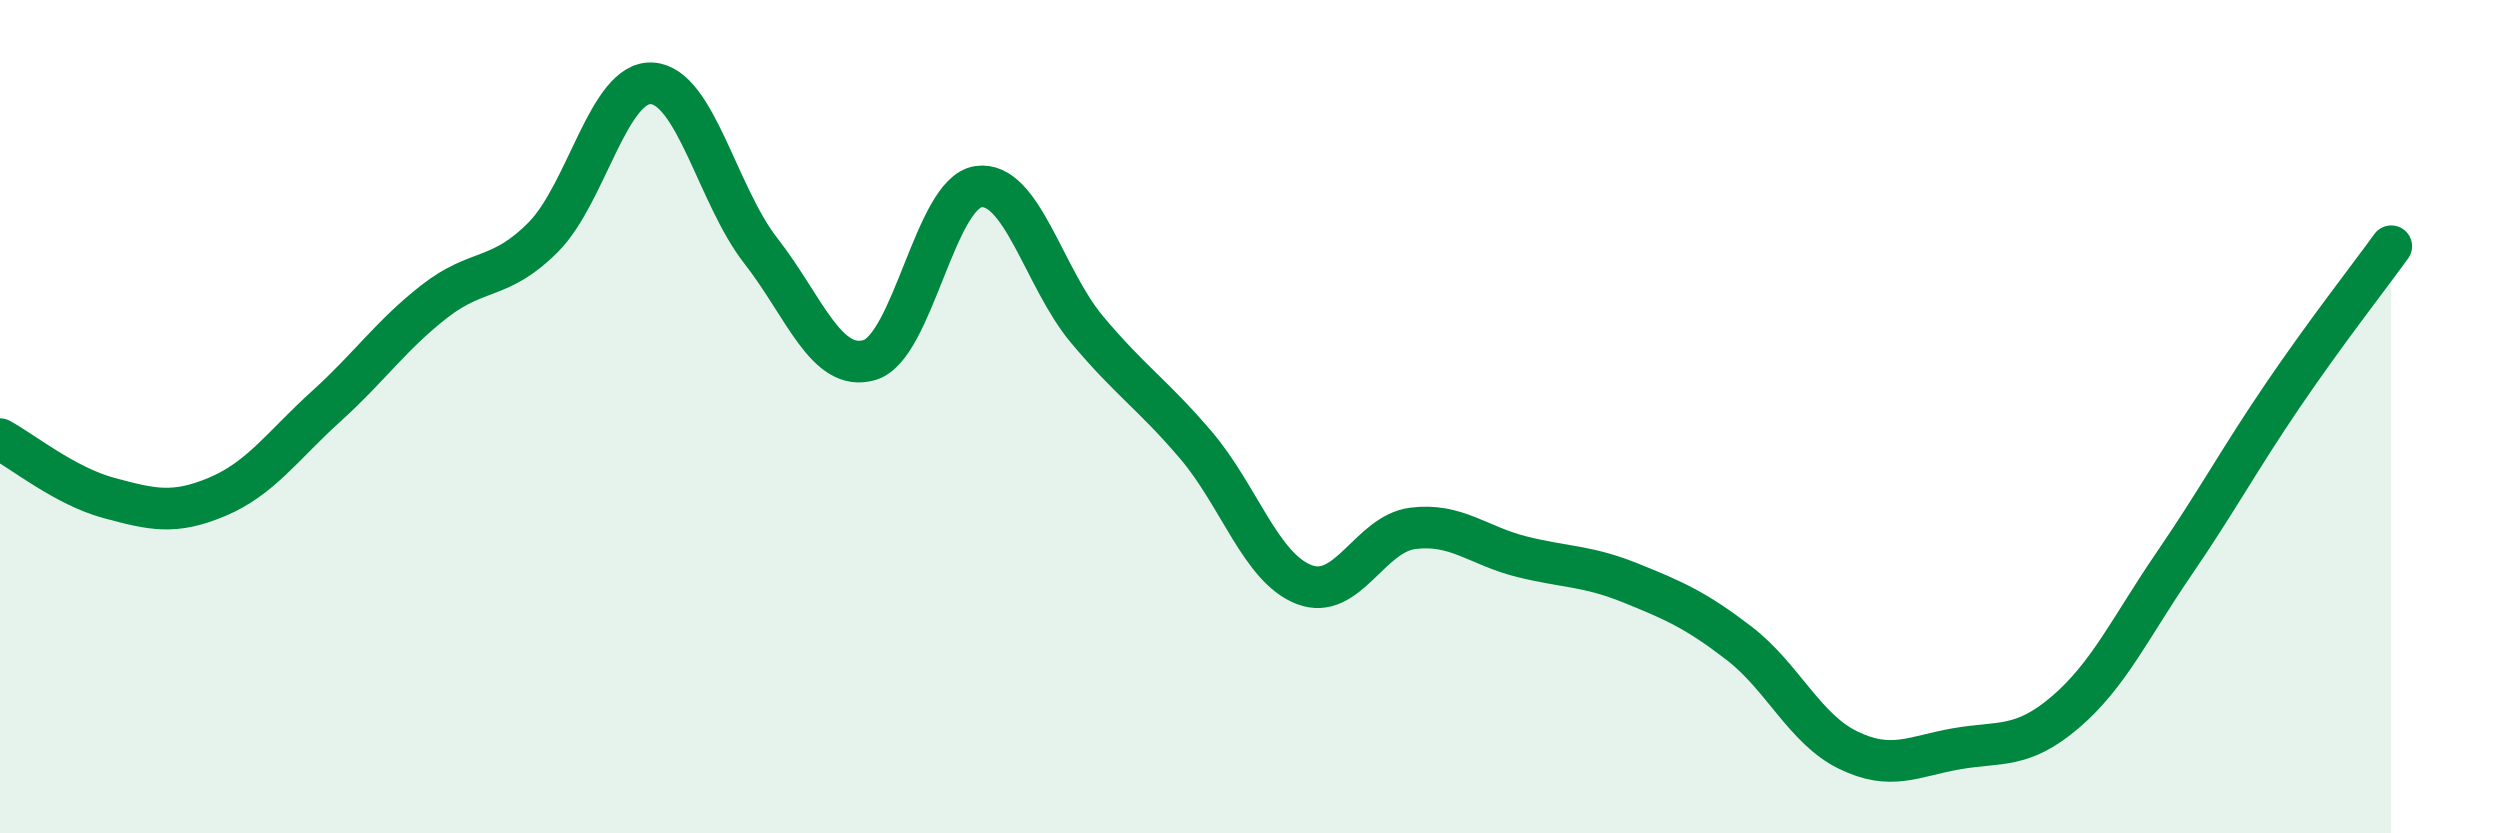
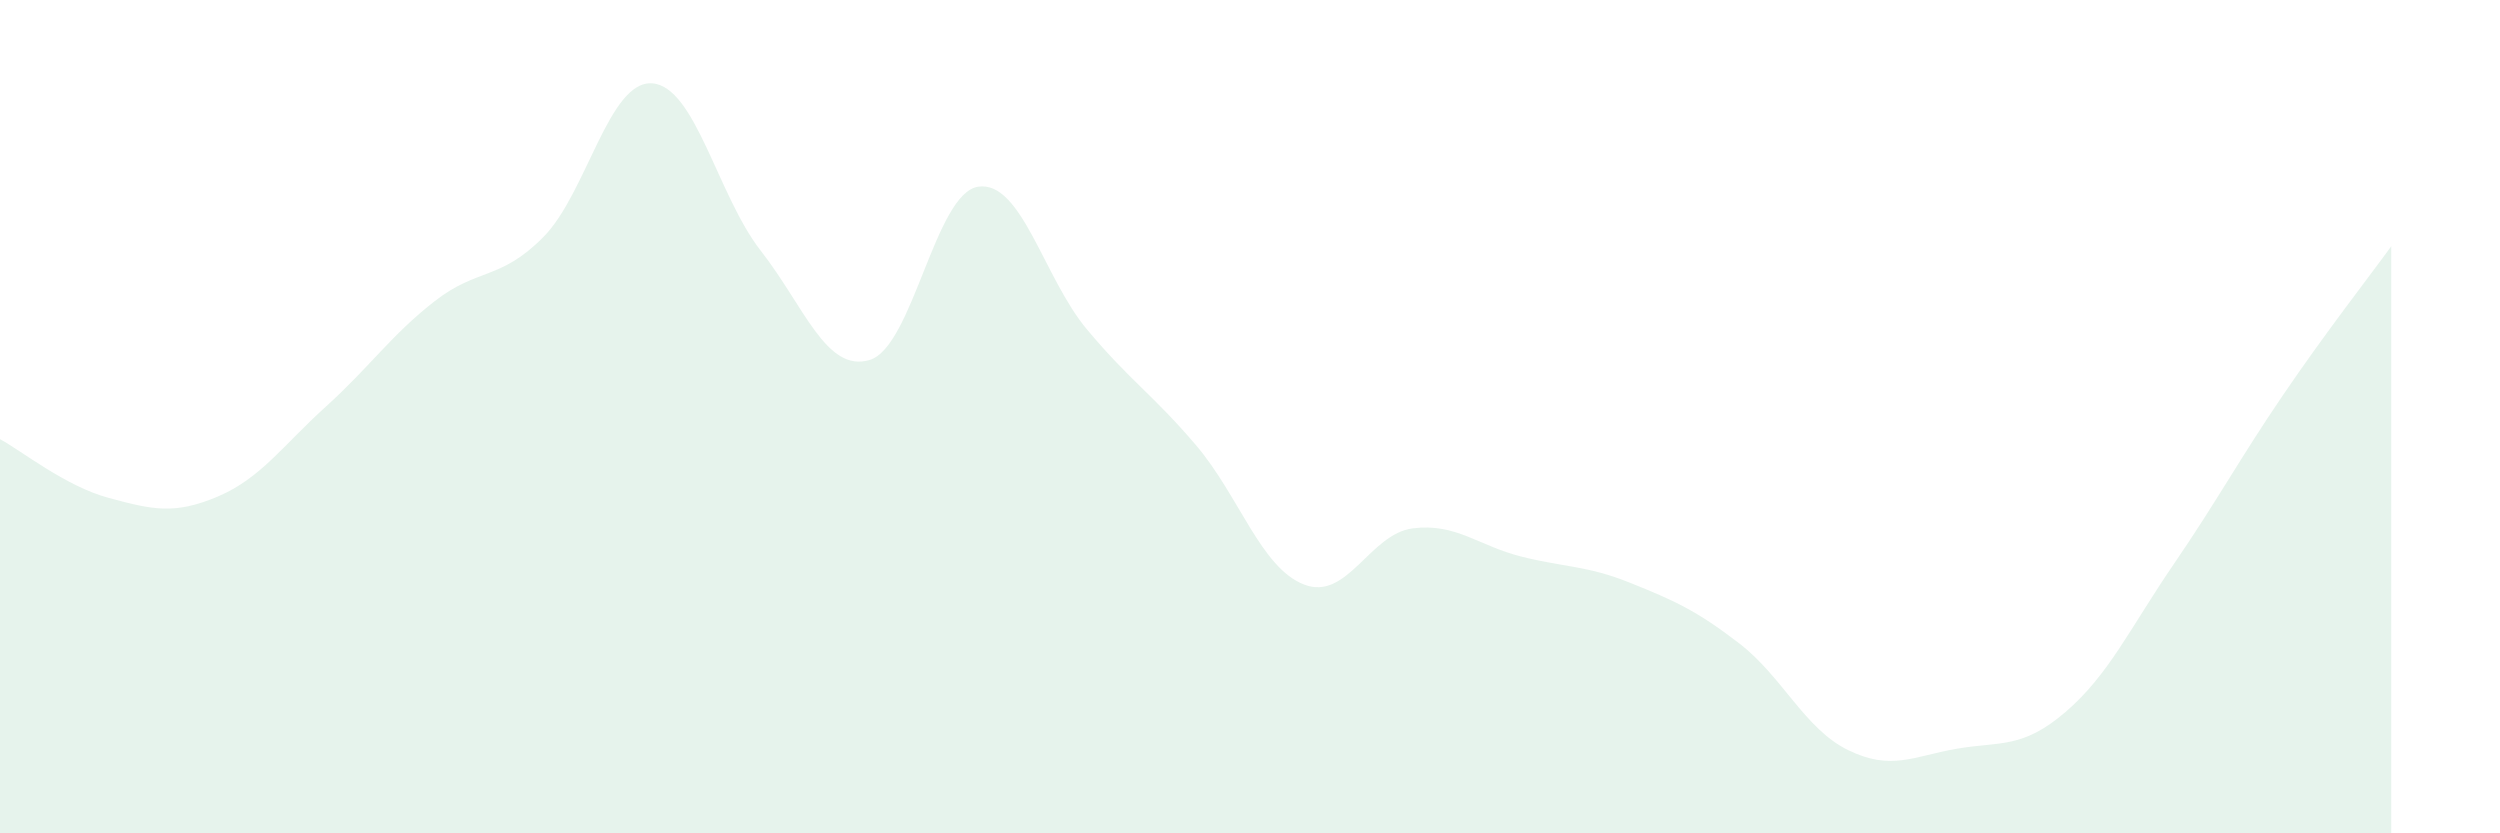
<svg xmlns="http://www.w3.org/2000/svg" width="60" height="20" viewBox="0 0 60 20">
  <path d="M 0,10.54 C 0.52,10.82 1.57,11.67 2.61,11.95 C 3.65,12.23 4.18,12.36 5.22,11.92 C 6.26,11.48 6.79,10.69 7.83,9.75 C 8.87,8.81 9.39,8.04 10.43,7.23 C 11.47,6.42 12,6.74 13.04,5.69 C 14.08,4.64 14.61,1.93 15.65,2 C 16.69,2.07 17.22,4.69 18.26,6.02 C 19.3,7.35 19.83,8.95 20.87,8.64 C 21.91,8.33 22.44,4.63 23.48,4.48 C 24.52,4.33 25.05,6.67 26.09,7.91 C 27.13,9.15 27.66,9.46 28.7,10.68 C 29.74,11.9 30.26,13.63 31.3,14.03 C 32.34,14.43 32.87,12.81 33.91,12.68 C 34.95,12.55 35.48,13.1 36.52,13.36 C 37.56,13.62 38.09,13.57 39.13,13.99 C 40.17,14.41 40.7,14.64 41.74,15.44 C 42.78,16.24 43.31,17.49 44.35,18 C 45.39,18.51 45.92,18.15 46.96,17.97 C 48,17.79 48.53,17.98 49.57,17.09 C 50.61,16.2 51.13,15.06 52.17,13.54 C 53.21,12.02 53.74,11.03 54.78,9.5 C 55.82,7.97 56.87,6.63 57.39,5.91L57.39 20L0 20Z" fill="#008740" opacity="0.1" stroke-linecap="round" stroke-linejoin="round" />
-   <path d="M 0,10.54 C 0.52,10.82 1.57,11.67 2.61,11.95 C 3.65,12.23 4.18,12.36 5.22,11.92 C 6.26,11.48 6.79,10.69 7.83,9.75 C 8.87,8.81 9.39,8.04 10.43,7.23 C 11.47,6.42 12,6.74 13.04,5.69 C 14.08,4.64 14.61,1.93 15.65,2 C 16.69,2.07 17.22,4.69 18.26,6.02 C 19.3,7.35 19.83,8.95 20.87,8.64 C 21.91,8.33 22.44,4.63 23.48,4.48 C 24.52,4.33 25.05,6.67 26.09,7.91 C 27.13,9.15 27.66,9.46 28.7,10.68 C 29.74,11.9 30.26,13.63 31.3,14.03 C 32.34,14.43 32.87,12.81 33.91,12.68 C 34.95,12.55 35.48,13.1 36.52,13.36 C 37.56,13.62 38.09,13.57 39.13,13.99 C 40.17,14.41 40.7,14.64 41.74,15.44 C 42.78,16.24 43.31,17.49 44.35,18 C 45.39,18.51 45.92,18.15 46.96,17.97 C 48,17.79 48.53,17.98 49.57,17.09 C 50.61,16.2 51.13,15.06 52.17,13.54 C 53.21,12.02 53.74,11.03 54.78,9.5 C 55.82,7.97 56.87,6.63 57.39,5.91" stroke="#008740" stroke-width="1" fill="none" stroke-linecap="round" stroke-linejoin="round" />
</svg>